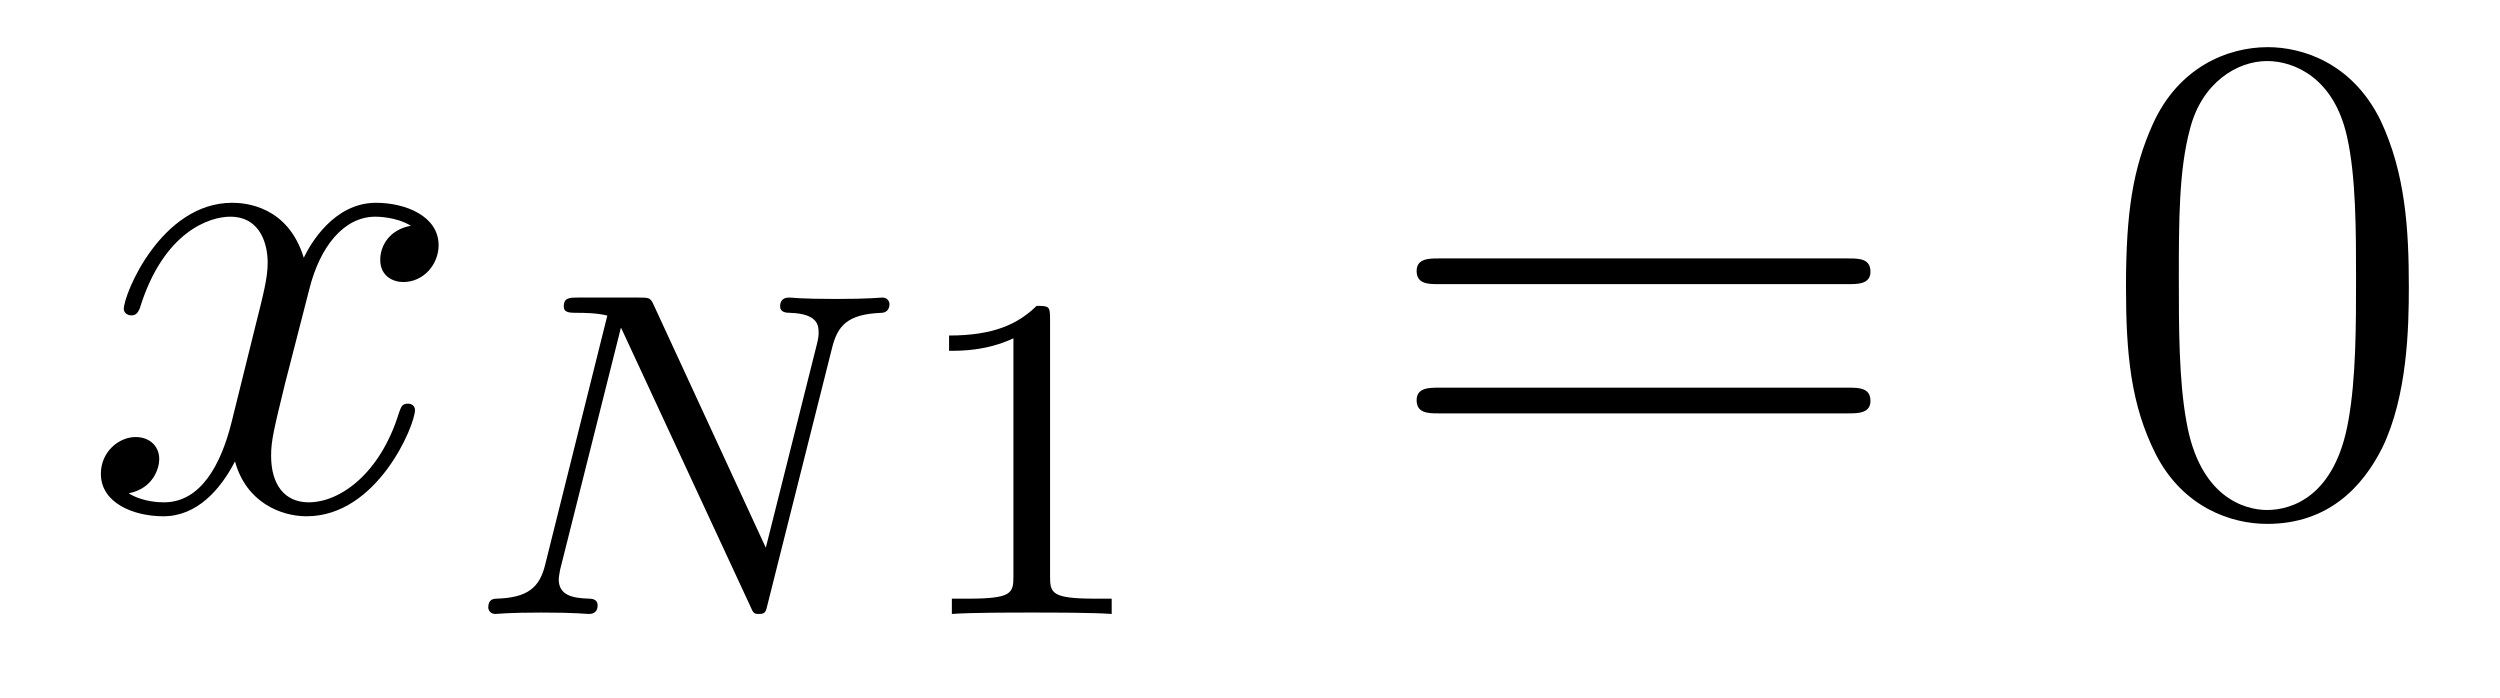
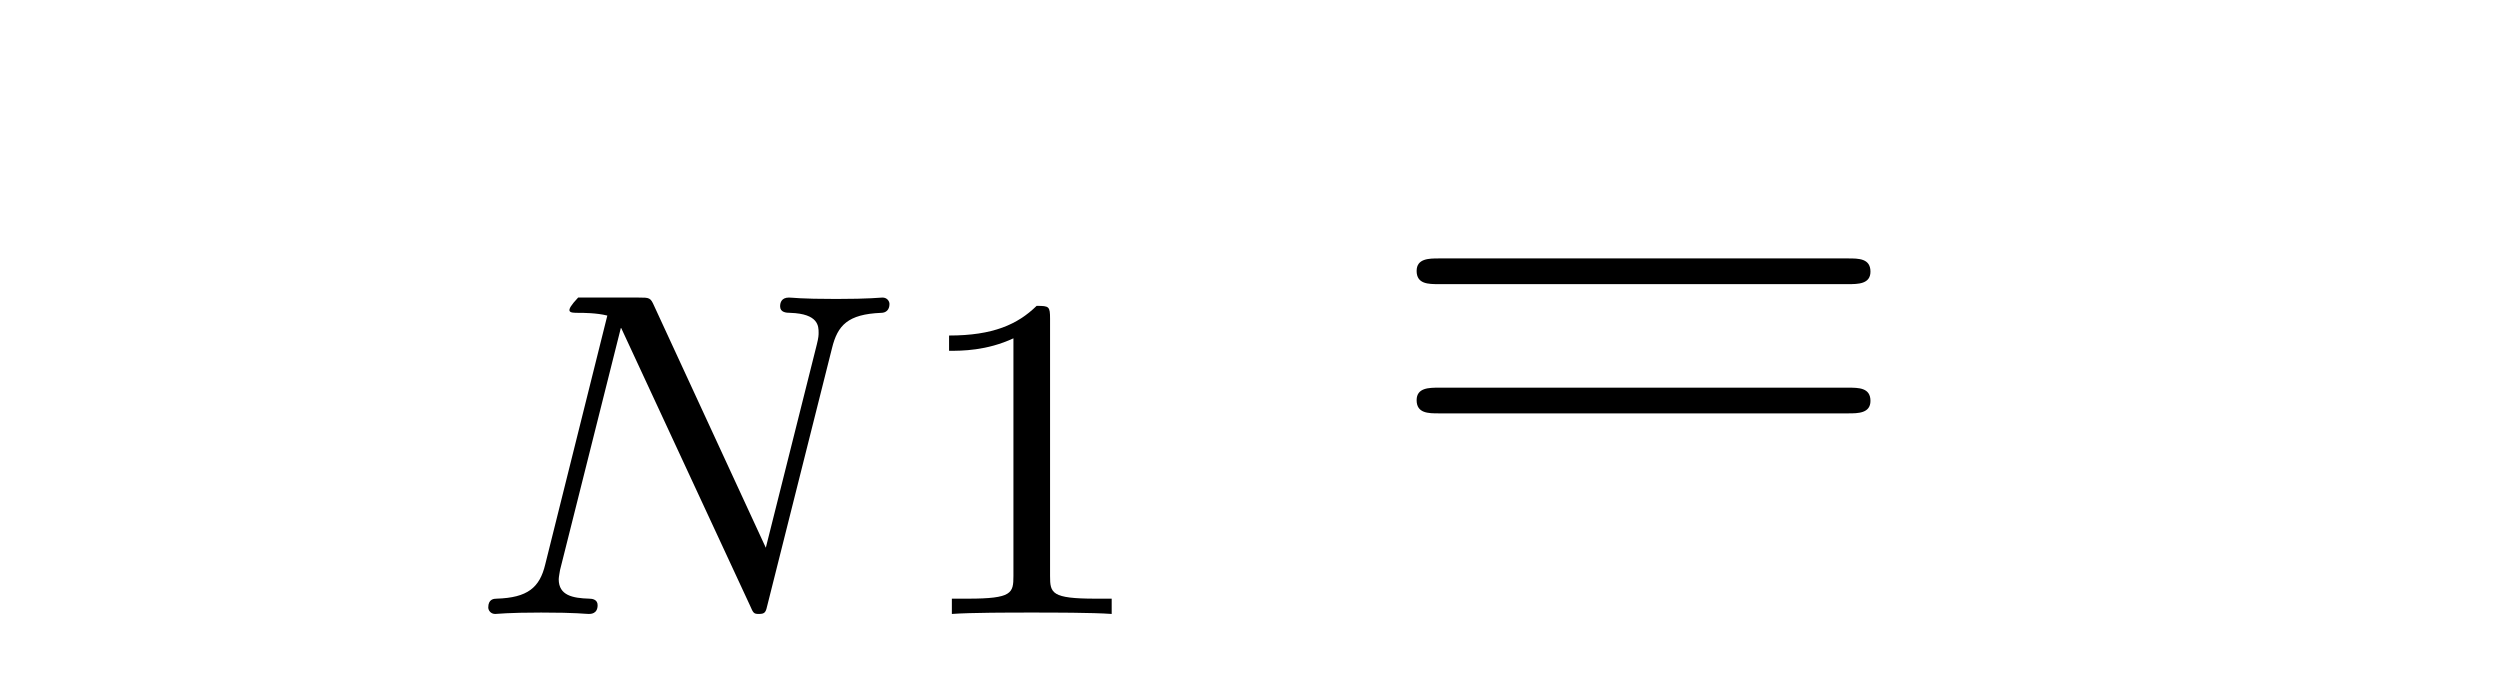
<svg xmlns="http://www.w3.org/2000/svg" height="12pt" version="1.1" viewBox="0 -12 43 12" width="43pt">
  <g id="page1">
    <g transform="matrix(1 0 0 1 -127 651)">
-       <path d="M134.066 -659.117C133.684 -659.046 133.54 -658.759 133.54 -658.532C133.54 -658.245 133.767 -658.149 133.935 -658.149C134.293 -658.149 134.544 -658.46 134.544 -658.782C134.544 -659.285 133.971 -659.512 133.468 -659.512C132.739 -659.512 132.333 -658.794 132.225 -658.567C131.95 -659.464 131.209 -659.512 130.994 -659.512C129.775 -659.512 129.129 -657.946 129.129 -657.683C129.129 -657.635 129.177 -657.575 129.261 -657.575C129.356 -657.575 129.38 -657.647 129.404 -657.695C129.811 -659.022 130.612 -659.273 130.958 -659.273C131.496 -659.273 131.604 -658.771 131.604 -658.484C131.604 -658.221 131.532 -657.946 131.388 -657.372L130.982 -655.734C130.803 -655.017 130.456 -654.36 129.822 -654.36C129.763 -654.36 129.464 -654.36 129.213 -654.515C129.643 -654.599 129.739 -654.957 129.739 -655.101C129.739 -655.34 129.56 -655.483 129.333 -655.483C129.046 -655.483 128.735 -655.232 128.735 -654.85C128.735 -654.348 129.297 -654.12 129.811 -654.12C130.384 -654.12 130.791 -654.575 131.042 -655.065C131.233 -654.36 131.831 -654.12 132.273 -654.12C133.493 -654.12 134.138 -655.687 134.138 -655.949C134.138 -656.009 134.09 -656.057 134.018 -656.057C133.911 -656.057 133.899 -655.997 133.863 -655.902C133.54 -654.85 132.847 -654.36 132.309 -654.36C131.891 -654.36 131.663 -654.67 131.663 -655.16C131.663 -655.423 131.711 -655.615 131.903 -656.404L132.321 -658.029C132.5 -658.747 132.907 -659.273 133.457 -659.273C133.481 -659.273 133.815 -659.273 134.066 -659.117Z" fill-rule="evenodd" />
-       <path d="M141.311 -657.014C141.407 -657.404 141.582 -657.596 142.156 -657.619C142.235 -657.619 142.299 -657.667 142.299 -657.771C142.299 -657.819 142.259 -657.882 142.179 -657.882C142.124 -657.882 141.972 -657.858 141.383 -657.858C140.745 -657.858 140.642 -657.882 140.57 -657.882C140.442 -657.882 140.418 -657.795 140.418 -657.731C140.418 -657.627 140.522 -657.619 140.594 -657.619C141.08 -657.603 141.08 -657.388 141.08 -657.277C141.08 -657.237 141.08 -657.197 141.048 -657.07L140.172 -653.579L138.251 -657.739C138.188 -657.882 138.172 -657.882 137.98 -657.882H136.944C136.801 -657.882 136.697 -657.882 136.697 -657.731C136.697 -657.619 136.793 -657.619 136.96 -657.619C137.024 -657.619 137.263 -657.619 137.446 -657.572L136.378 -653.292C136.283 -652.894 136.076 -652.719 135.542 -652.703C135.494 -652.703 135.398 -652.695 135.398 -652.552C135.398 -652.504 135.438 -652.44 135.518 -652.44C135.55 -652.44 135.733 -652.464 136.307 -652.464C136.936 -652.464 137.056 -652.44 137.127 -652.44C137.159 -652.44 137.279 -652.44 137.279 -652.591C137.279 -652.687 137.191 -652.703 137.136 -652.703C136.849 -652.711 136.61 -652.759 136.61 -653.037C136.61 -653.077 136.633 -653.189 136.633 -653.197L137.678 -657.357H137.685L139.901 -652.583C139.956 -652.456 139.964 -652.44 140.052 -652.44C140.163 -652.44 140.172 -652.472 140.203 -652.607L141.311 -657.014Z" fill-rule="evenodd" />
+       <path d="M141.311 -657.014C141.407 -657.404 141.582 -657.596 142.156 -657.619C142.235 -657.619 142.299 -657.667 142.299 -657.771C142.299 -657.819 142.259 -657.882 142.179 -657.882C142.124 -657.882 141.972 -657.858 141.383 -657.858C140.745 -657.858 140.642 -657.882 140.57 -657.882C140.442 -657.882 140.418 -657.795 140.418 -657.731C140.418 -657.627 140.522 -657.619 140.594 -657.619C141.08 -657.603 141.08 -657.388 141.08 -657.277C141.08 -657.237 141.08 -657.197 141.048 -657.07L140.172 -653.579L138.251 -657.739C138.188 -657.882 138.172 -657.882 137.98 -657.882H136.944C136.697 -657.619 136.793 -657.619 136.96 -657.619C137.024 -657.619 137.263 -657.619 137.446 -657.572L136.378 -653.292C136.283 -652.894 136.076 -652.719 135.542 -652.703C135.494 -652.703 135.398 -652.695 135.398 -652.552C135.398 -652.504 135.438 -652.44 135.518 -652.44C135.55 -652.44 135.733 -652.464 136.307 -652.464C136.936 -652.464 137.056 -652.44 137.127 -652.44C137.159 -652.44 137.279 -652.44 137.279 -652.591C137.279 -652.687 137.191 -652.703 137.136 -652.703C136.849 -652.711 136.61 -652.759 136.61 -653.037C136.61 -653.077 136.633 -653.189 136.633 -653.197L137.678 -657.357H137.685L139.901 -652.583C139.956 -652.456 139.964 -652.44 140.052 -652.44C140.163 -652.44 140.172 -652.472 140.203 -652.607L141.311 -657.014Z" fill-rule="evenodd" />
      <path d="M145.061 -657.516C145.061 -657.731 145.045 -657.739 144.83 -657.739C144.503 -657.42 144.081 -657.229 143.324 -657.229V-656.966C143.539 -656.966 143.969 -656.966 144.431 -657.181V-653.093C144.431 -652.798 144.408 -652.703 143.65 -652.703H143.372V-652.44C143.698 -652.464 144.383 -652.464 144.742 -652.464C145.101 -652.464 145.794 -652.464 146.121 -652.44V-652.703H145.842C145.085 -652.703 145.061 -652.798 145.061 -653.093V-657.516Z" fill-rule="evenodd" />
      <path d="M158.789 -658.113C158.956 -658.113 159.172 -658.113 159.172 -658.328C159.172 -658.555 158.968 -658.555 158.789 -658.555H151.748C151.581 -658.555 151.366 -658.555 151.366 -658.34C151.366 -658.113 151.569 -658.113 151.748 -658.113H158.789ZM158.789 -655.89C158.956 -655.89 159.172 -655.89 159.172 -656.105C159.172 -656.332 158.968 -656.332 158.789 -656.332H151.748C151.581 -656.332 151.366 -656.332 151.366 -656.117C151.366 -655.89 151.569 -655.89 151.748 -655.89H158.789Z" fill-rule="evenodd" />
-       <path d="M168.432 -658.065C168.432 -659.058 168.373 -660.026 167.943 -660.934C167.453 -661.927 166.592 -662.189 166.006 -662.189C165.312 -662.189 164.464 -661.843 164.022 -660.851C163.687 -660.097 163.567 -659.356 163.567 -658.065C163.567 -656.906 163.651 -656.033 164.081 -655.184C164.547 -654.276 165.372 -653.989 165.994 -653.989C167.034 -653.989 167.632 -654.611 167.978 -655.304C168.409 -656.2 168.432 -657.372 168.432 -658.065ZM165.994 -654.228C165.612 -654.228 164.834 -654.443 164.607 -655.746C164.476 -656.463 164.476 -657.372 164.476 -658.209C164.476 -659.189 164.476 -660.073 164.667 -660.779C164.87 -661.58 165.48 -661.95 165.994 -661.95C166.448 -661.95 167.142 -661.675 167.369 -660.648C167.524 -659.966 167.524 -659.022 167.524 -658.209C167.524 -657.408 167.524 -656.499 167.393 -655.77C167.166 -654.455 166.413 -654.228 165.994 -654.228Z" fill-rule="evenodd" />
    </g>
  </g>
</svg>